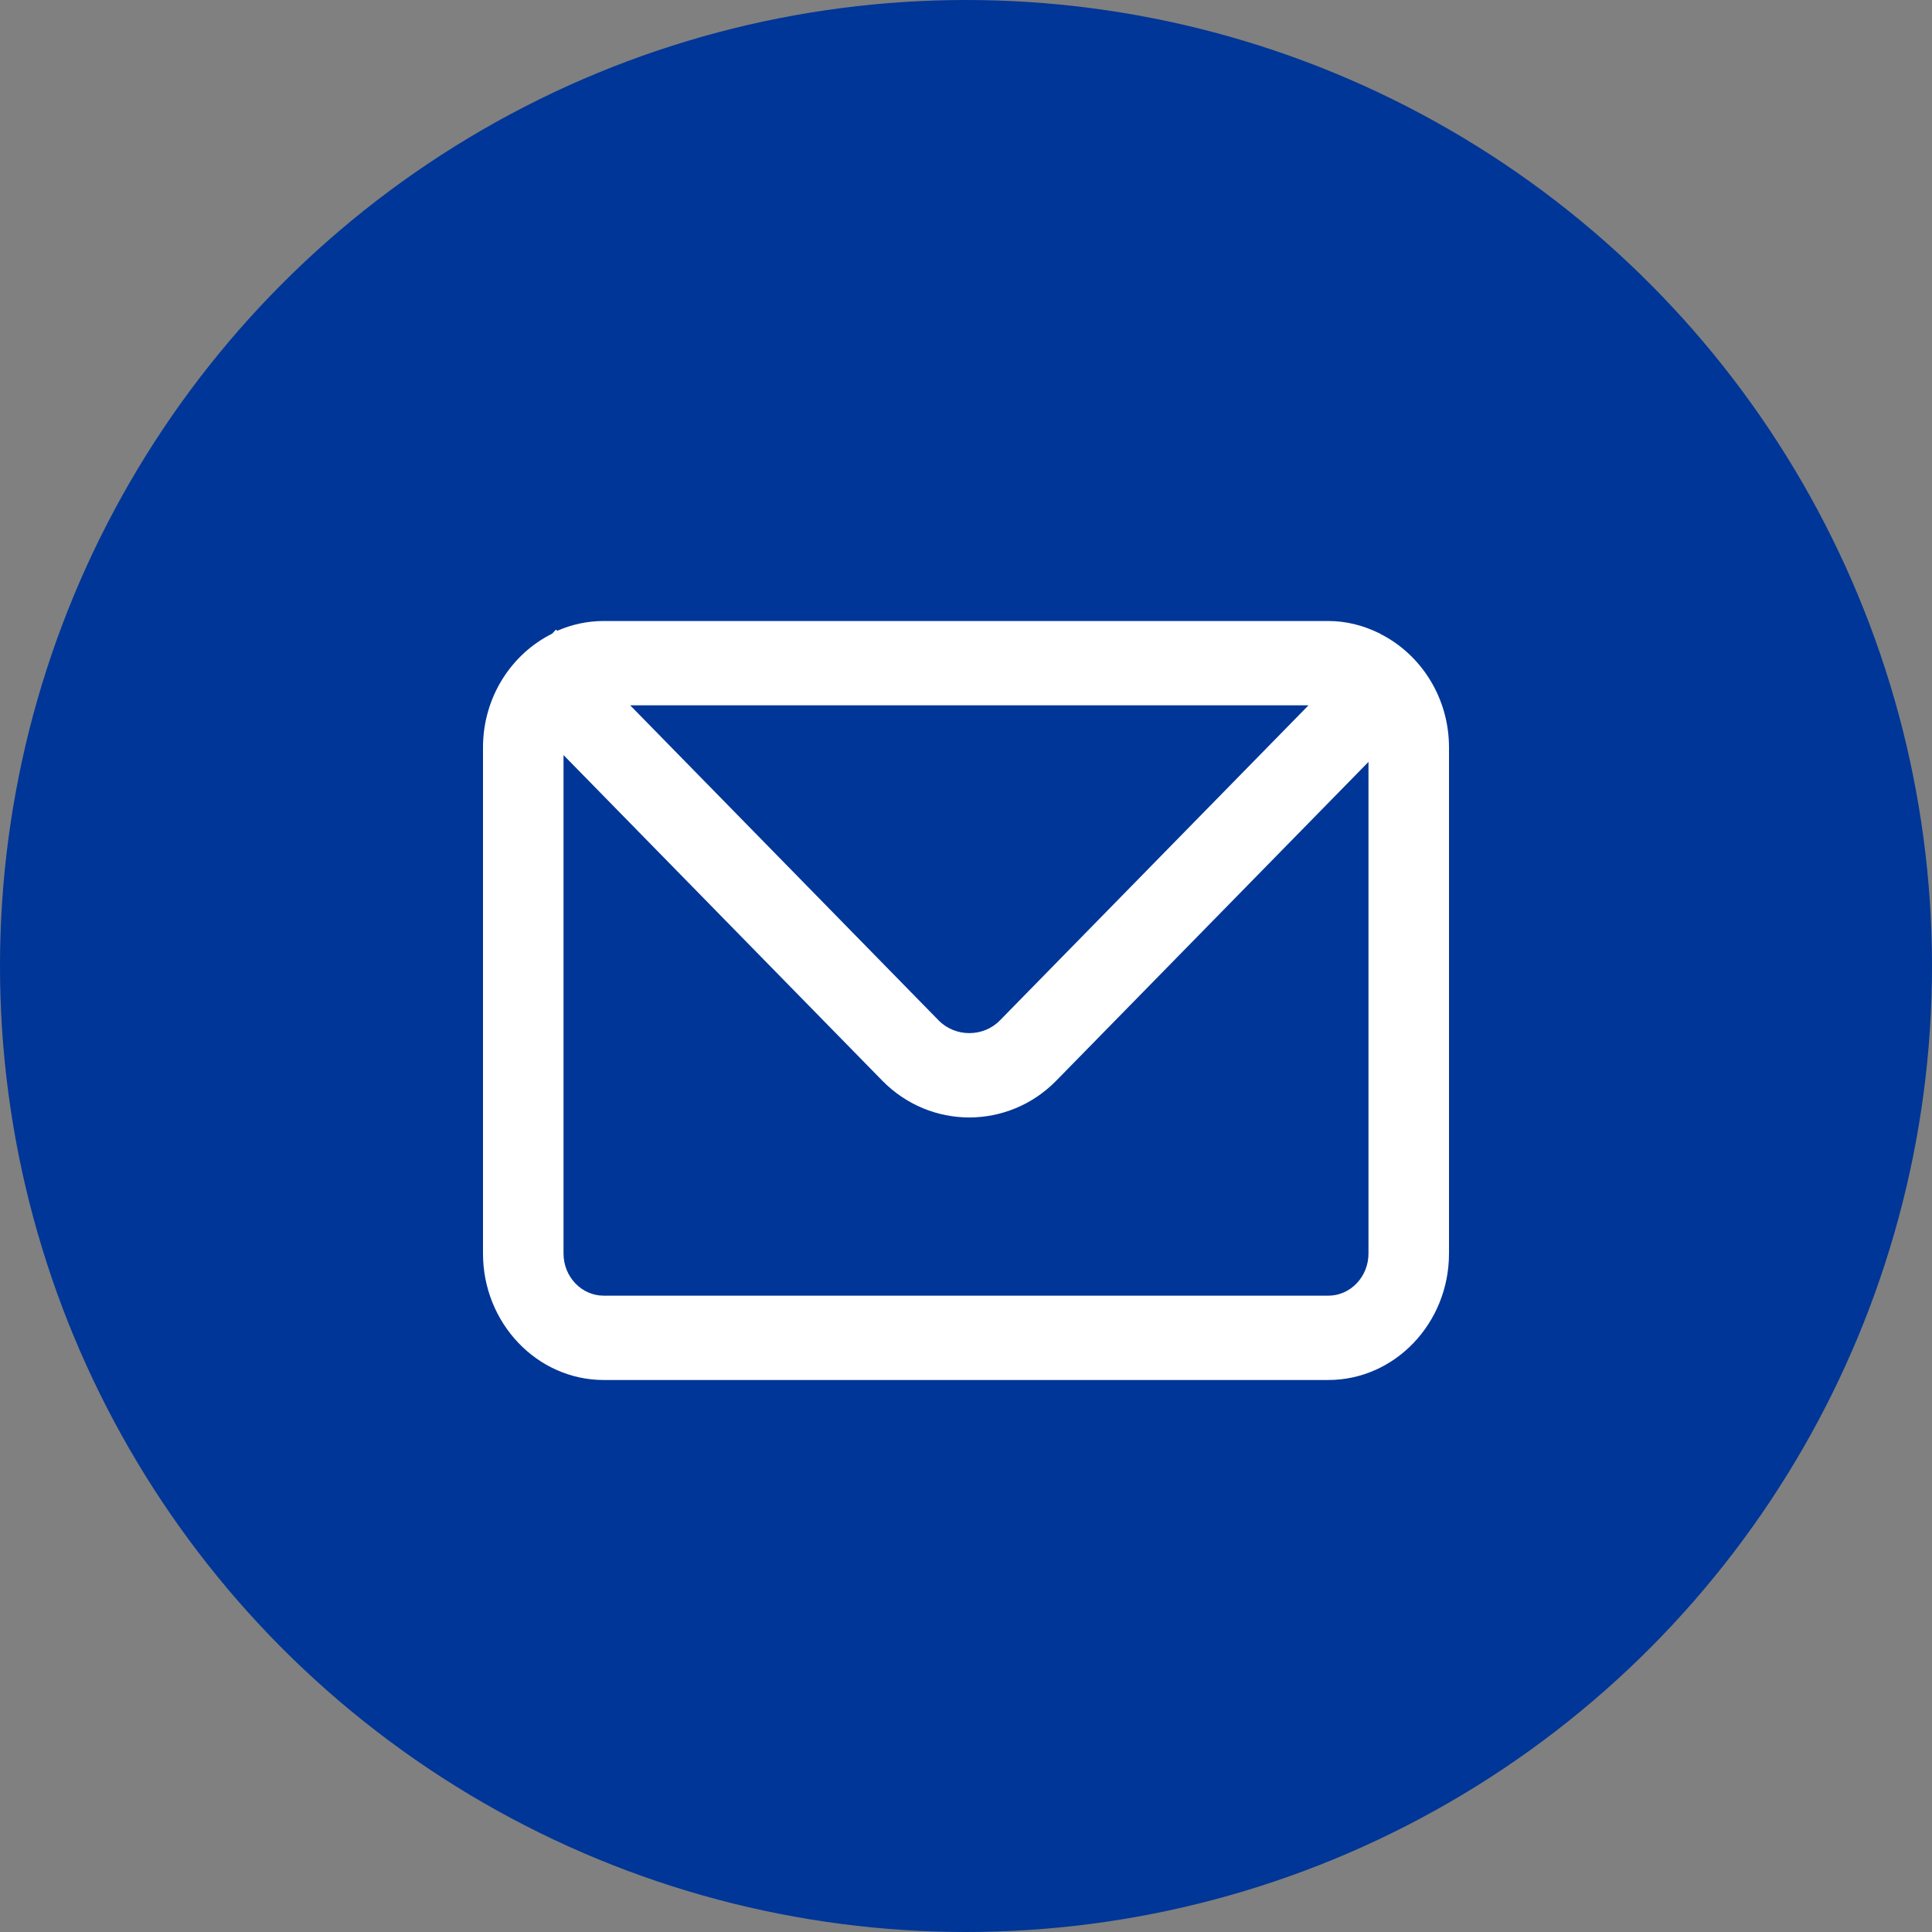
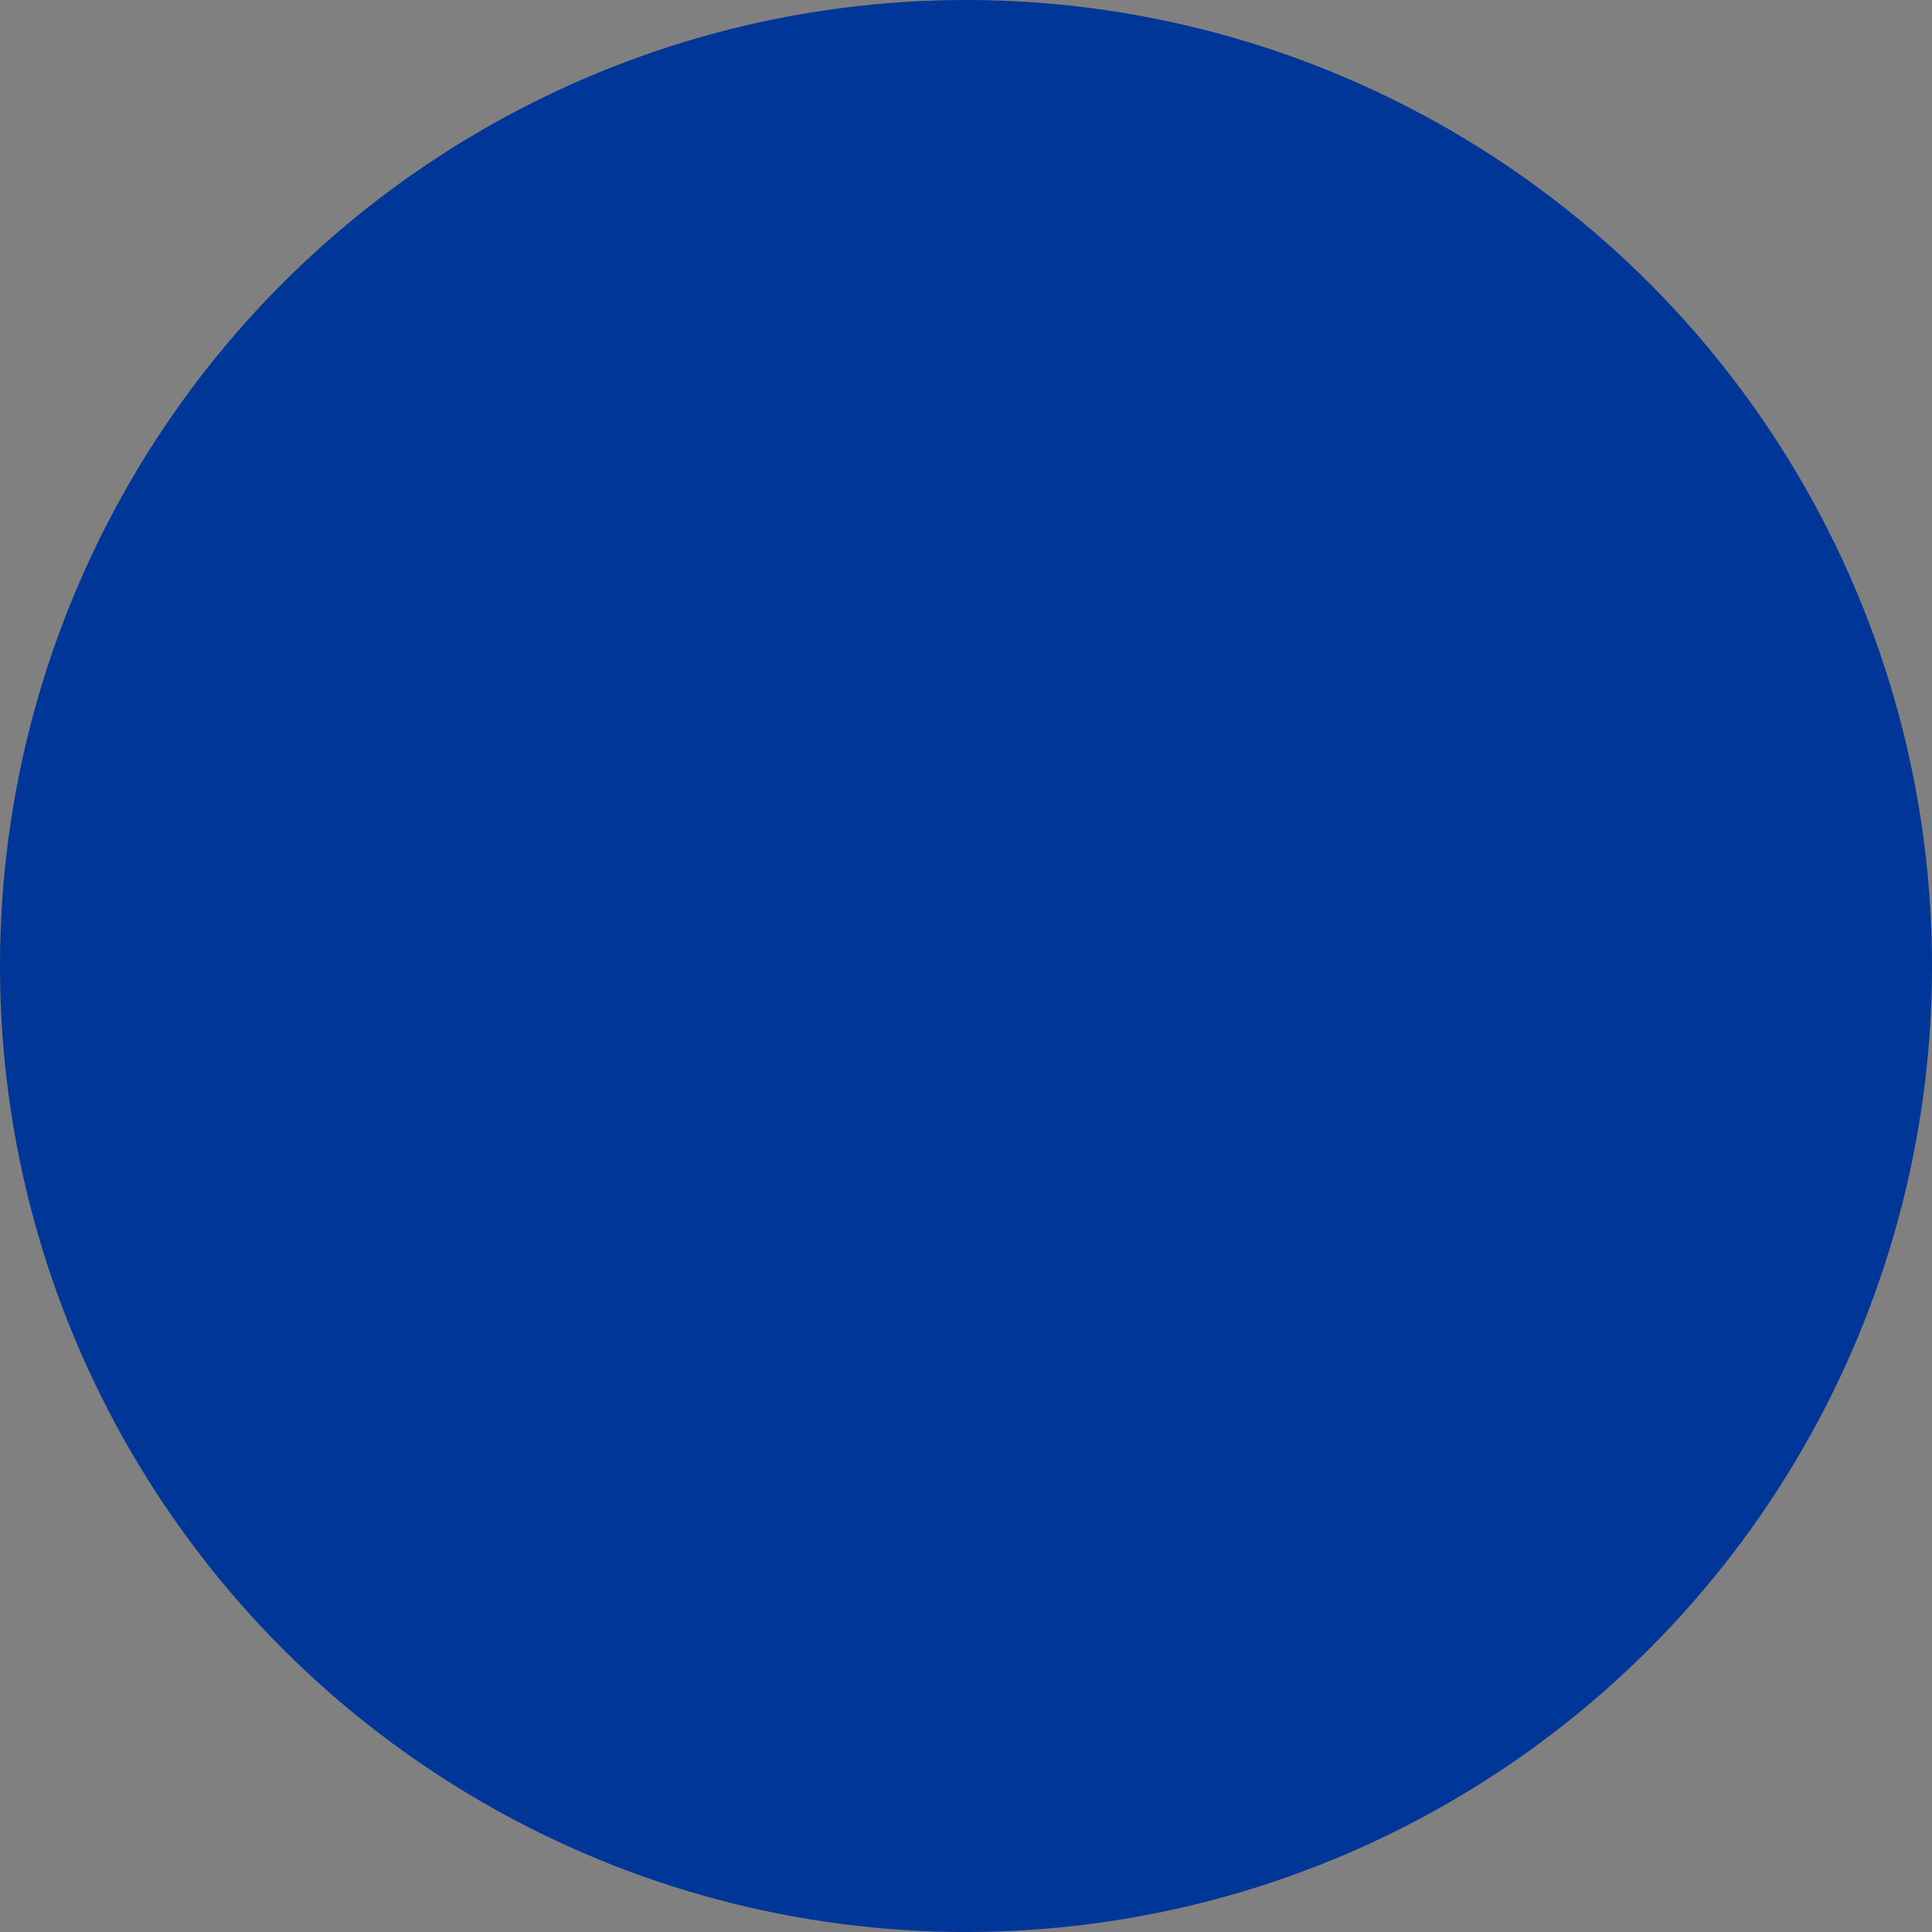
<svg xmlns="http://www.w3.org/2000/svg" width="28px" height="28px" viewBox="0 0 28 28" version="1.1">
  <rect x="0" y="0" width="28" height="28" fill="#808080" stroke="none" />
  <title>Group</title>
  <desc>Created with Sketch.</desc>
  <g id="Symbols" stroke="none" stroke-width="1" fill="none" fill-rule="evenodd">
    <g id="SOUS-MENU-MOBILE-Copy" transform="translate(-20, -462)">
      <g id="Group" transform="translate(20, 462)">
        <circle id="Oval" fill="#003697" cx="14" cy="14" r="14" />
-         <path d="M19.25,18.778 L8.75,18.778 C8.428,18.778 8.167,18.504 8.167,18.167 L8.167,10.943 L12.787,15.662 C13.135,16.017 13.591,16.195 14.047,16.195 C14.503,16.195 14.96,16.017 15.307,15.663 L19.833,11.042 L19.833,18.167 C19.833,18.504 19.572,18.778 19.25,18.778 L19.25,18.778 Z M18.964,10.222 L14.492,14.788 C14.252,15.035 13.843,15.034 13.602,14.787 L9.133,10.222 L18.964,10.222 Z M20.001,9.185 L19.991,9.174 L19.987,9.177 C19.763,9.066 19.514,9 19.25,9 L8.75,9 C8.511,9 8.283,9.051 8.076,9.142 L8.057,9.124 L8.003,9.183 C7.412,9.477 7,10.104 7,10.833 L7,18.167 C7,19.177 7.785,20 8.75,20 L19.25,20 C20.215,20 21,19.177 21,18.167 L21,10.833 C21,10.105 20.589,9.48 20.001,9.185 L20.001,9.185 Z" id="Fill-1" fill="#FFFFFF" />
      </g>
    </g>
  </g>
</svg>